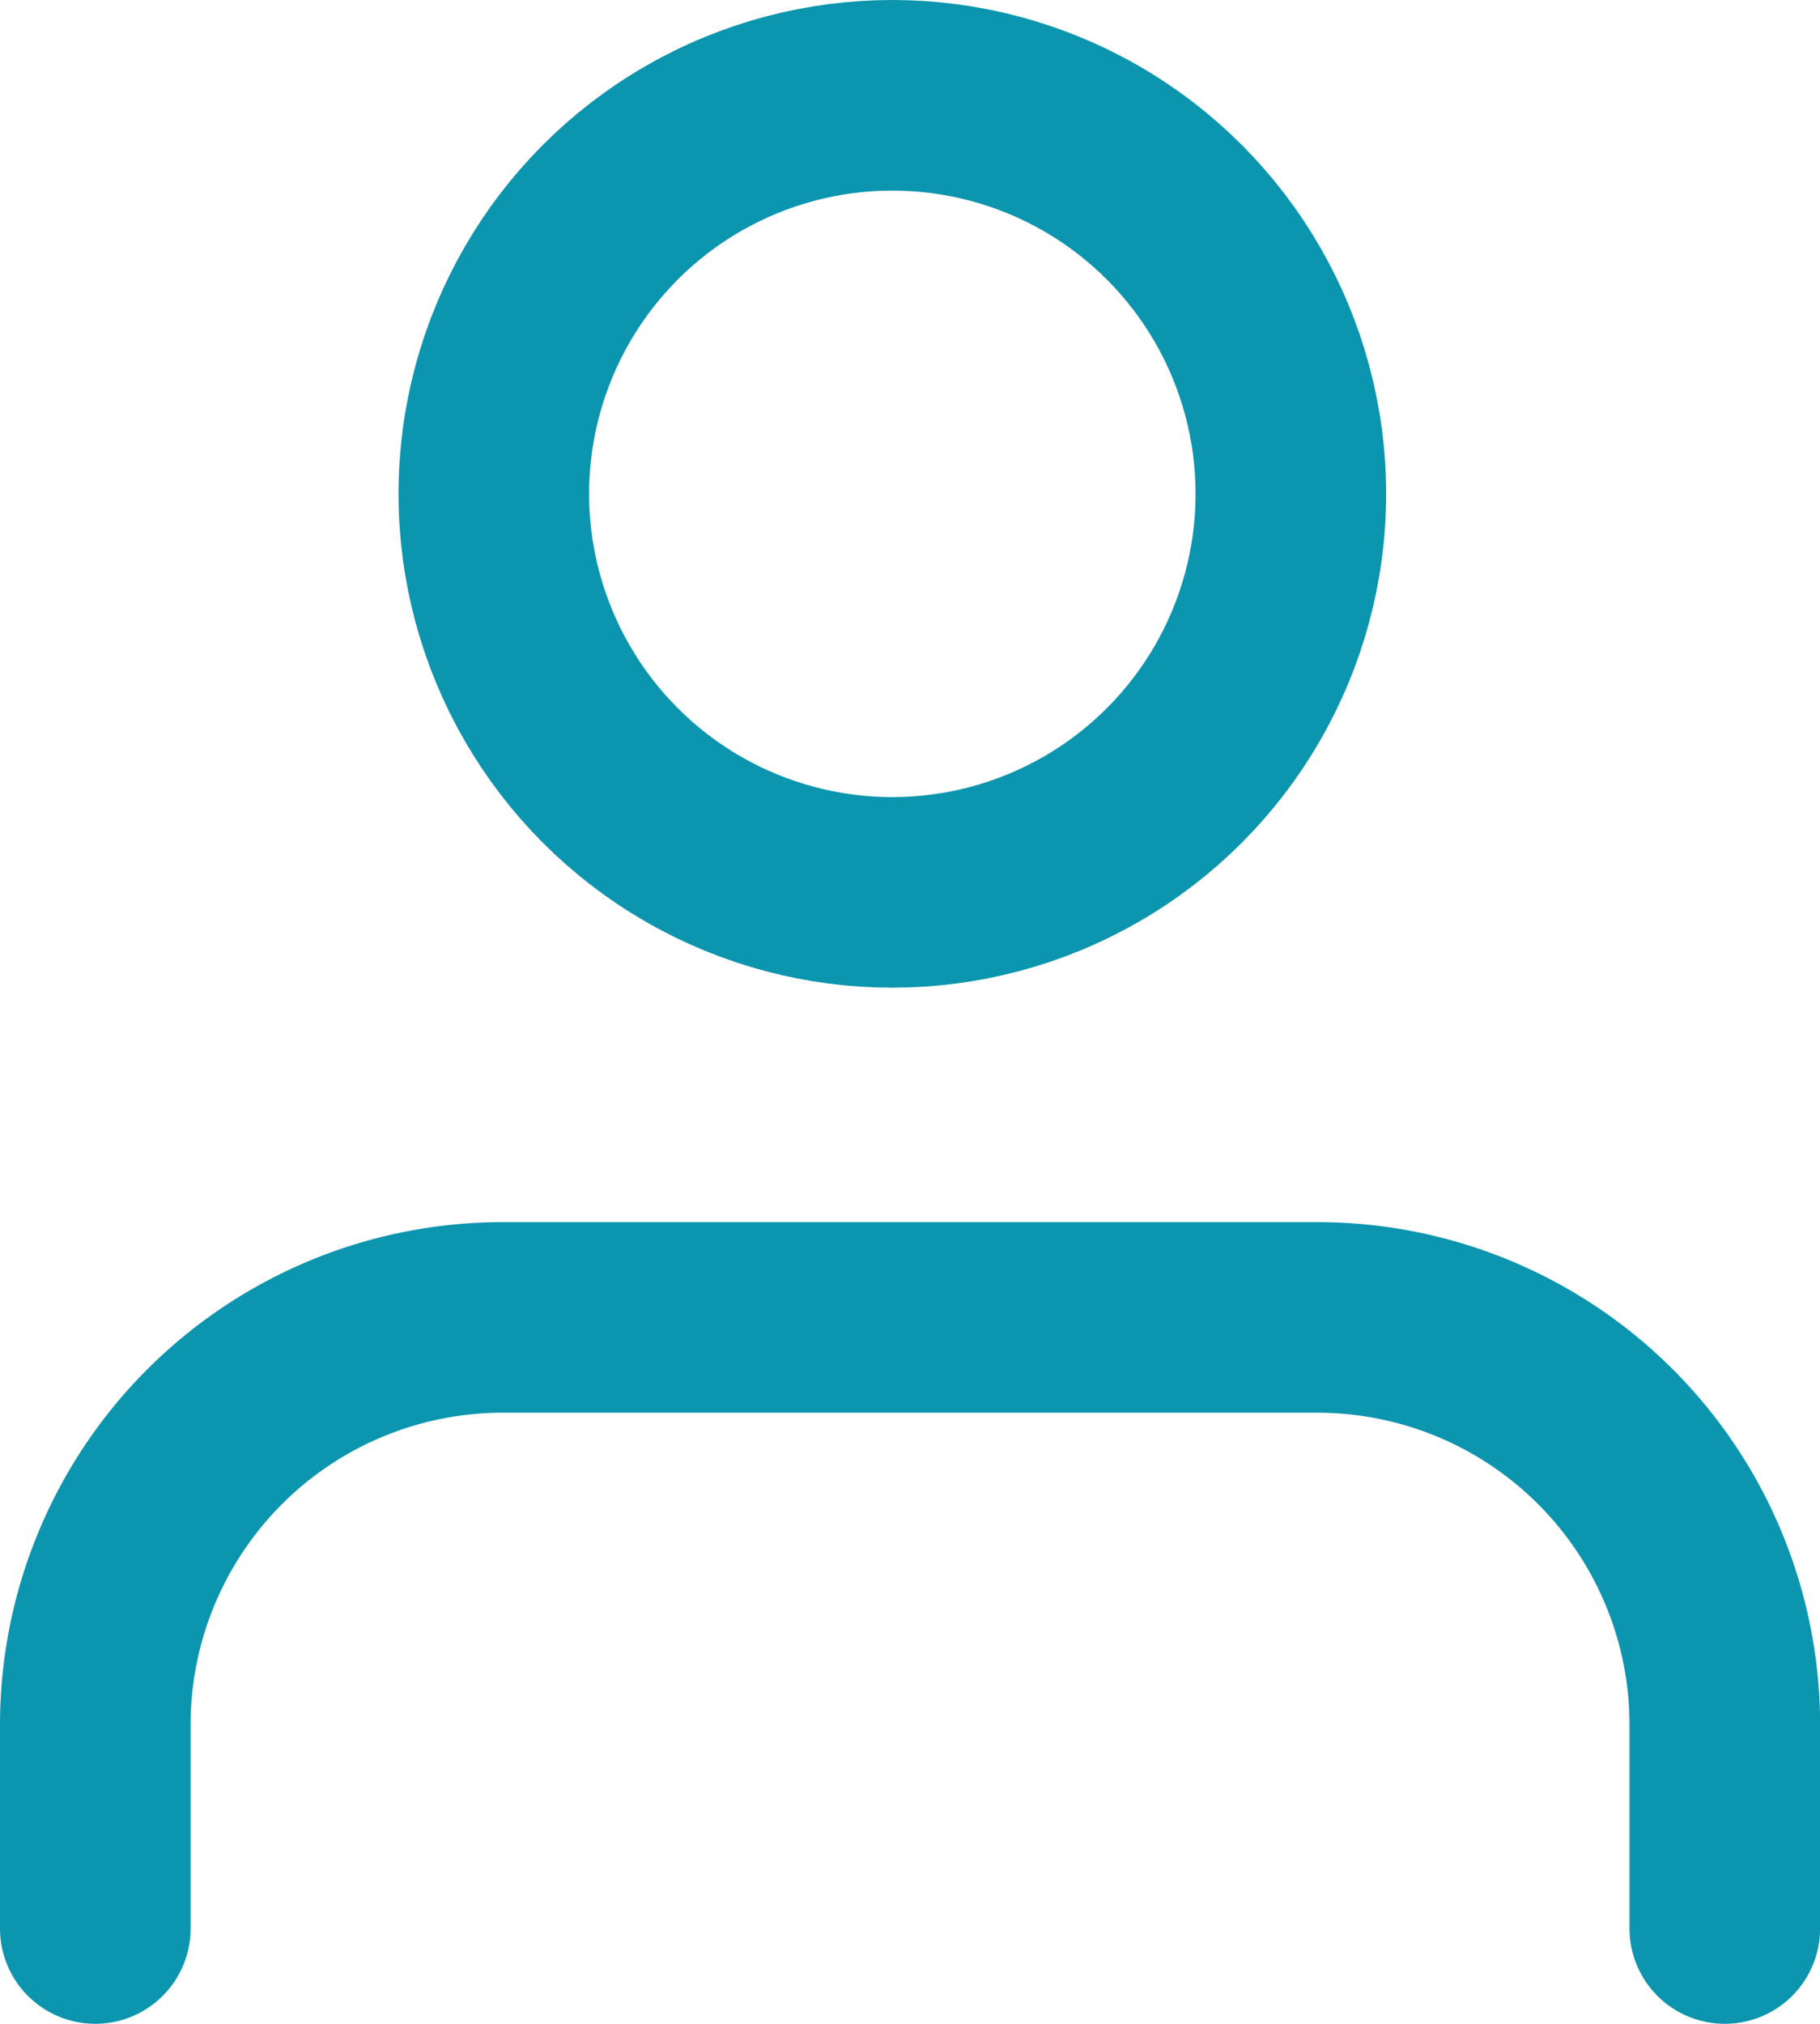
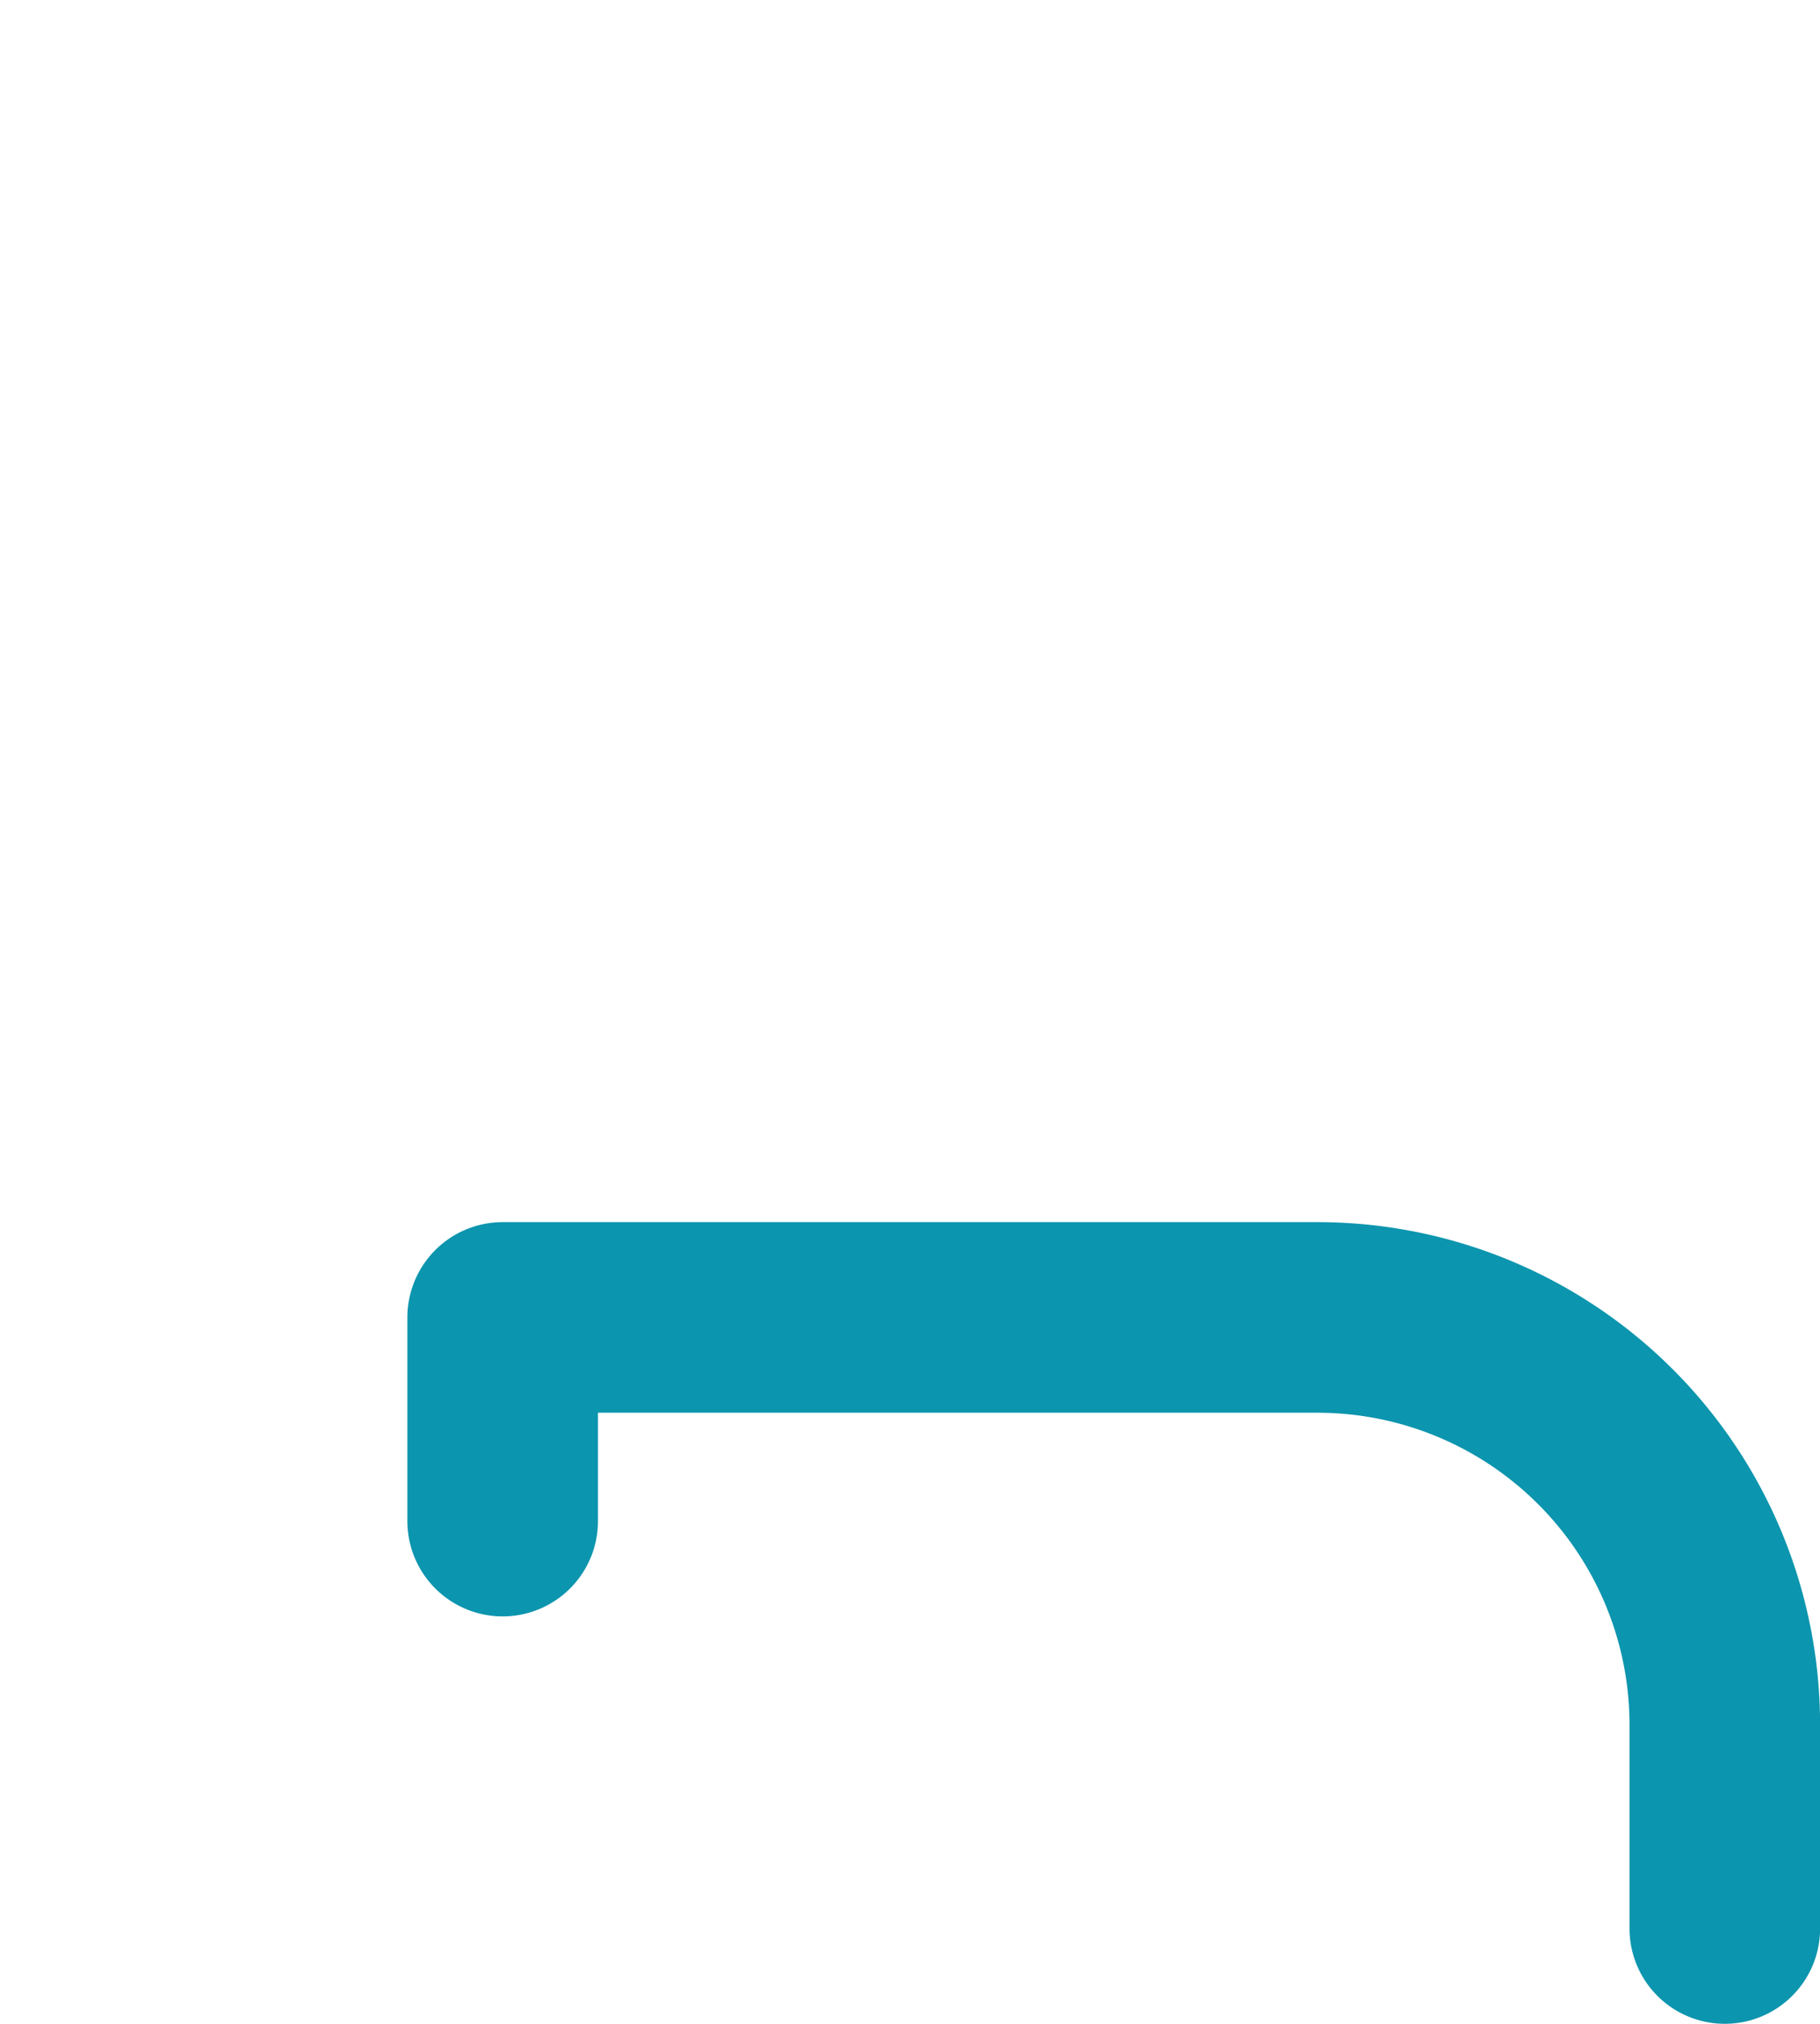
<svg xmlns="http://www.w3.org/2000/svg" width="19.099" height="21.236" viewBox="0 0 19.099 21.236">
  <g id="user" transform="translate(-3 -2)">
-     <path id="Path_25380" data-name="Path 25380" d="M21.1,21.412V19.275A4.275,4.275,0,0,0,16.824,15H8.275A4.275,4.275,0,0,0,4,19.275v2.137" transform="translate(0 0.824)" fill="none" stroke="#0c95ae" stroke-linecap="round" stroke-linejoin="round" stroke-width="2" />
-     <circle id="Ellipse_168" data-name="Ellipse 168" cx="4.182" cy="4.182" r="4.182" transform="translate(8.182 3)" fill="none" stroke="#0c95ae" stroke-linecap="round" stroke-linejoin="round" stroke-width="2" />
+     <path id="Path_25380" data-name="Path 25380" d="M21.1,21.412V19.275A4.275,4.275,0,0,0,16.824,15H8.275v2.137" transform="translate(0 0.824)" fill="none" stroke="#0c95ae" stroke-linecap="round" stroke-linejoin="round" stroke-width="2" />
  </g>
</svg>